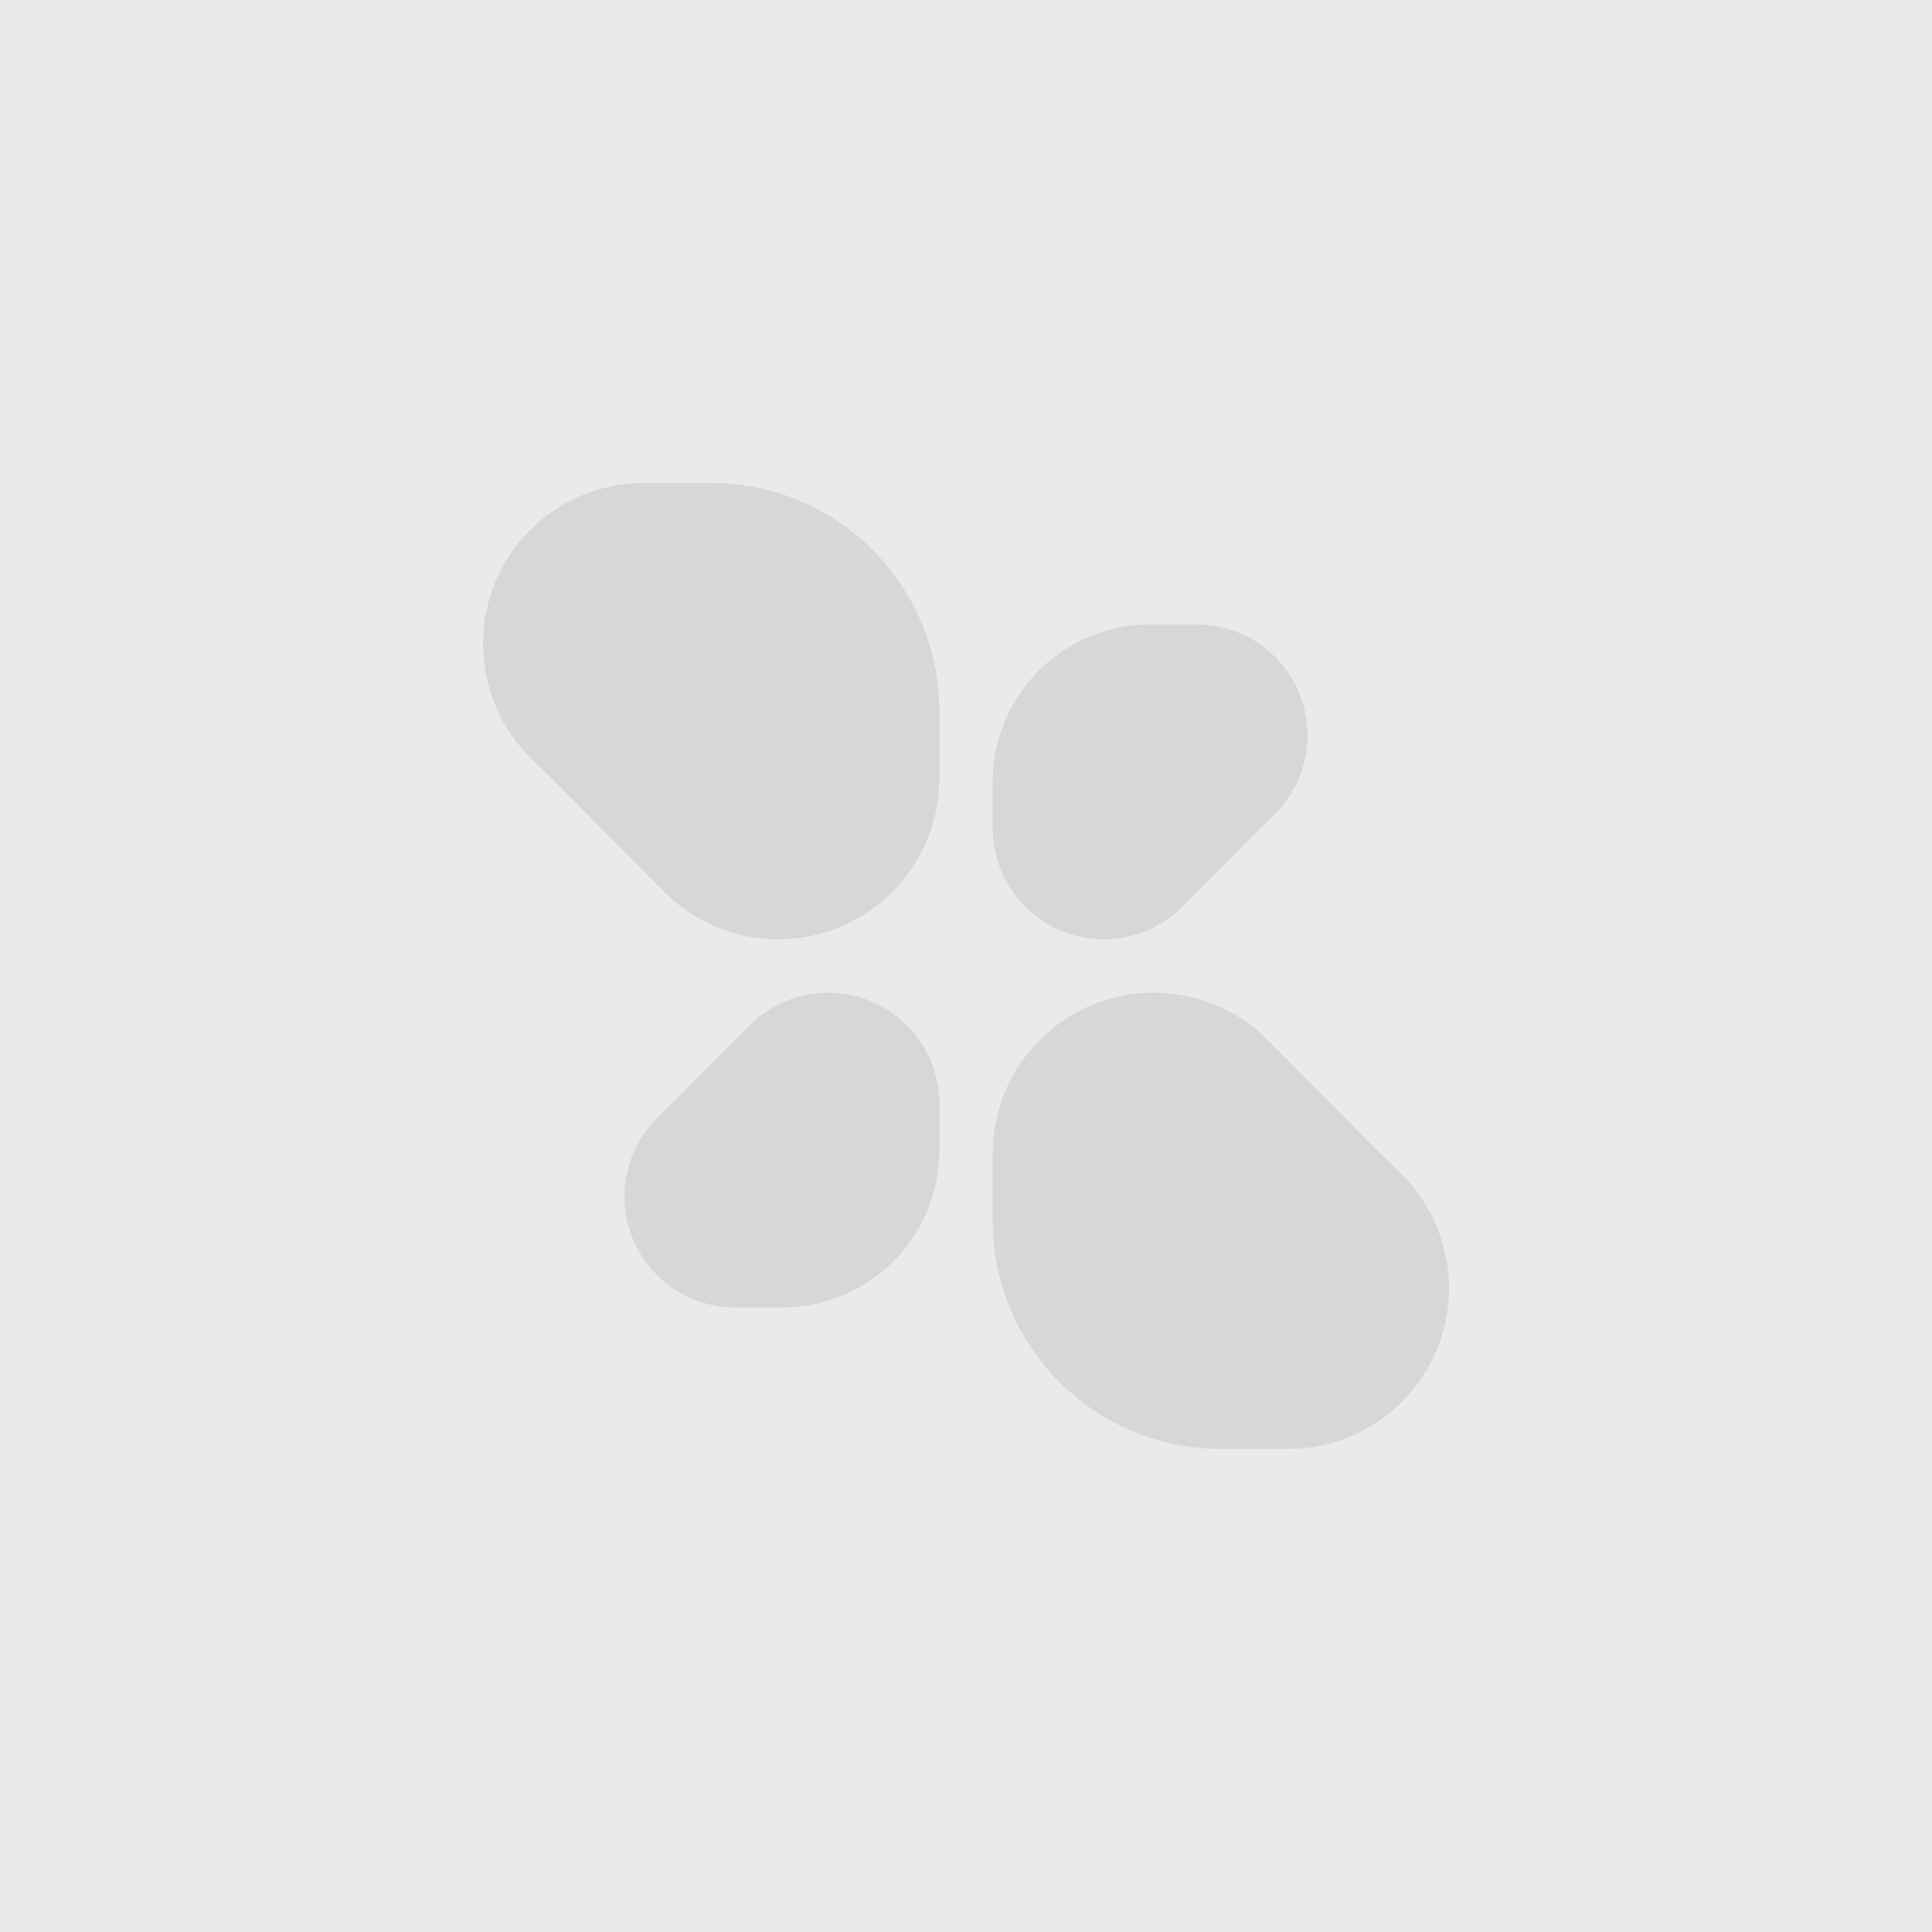
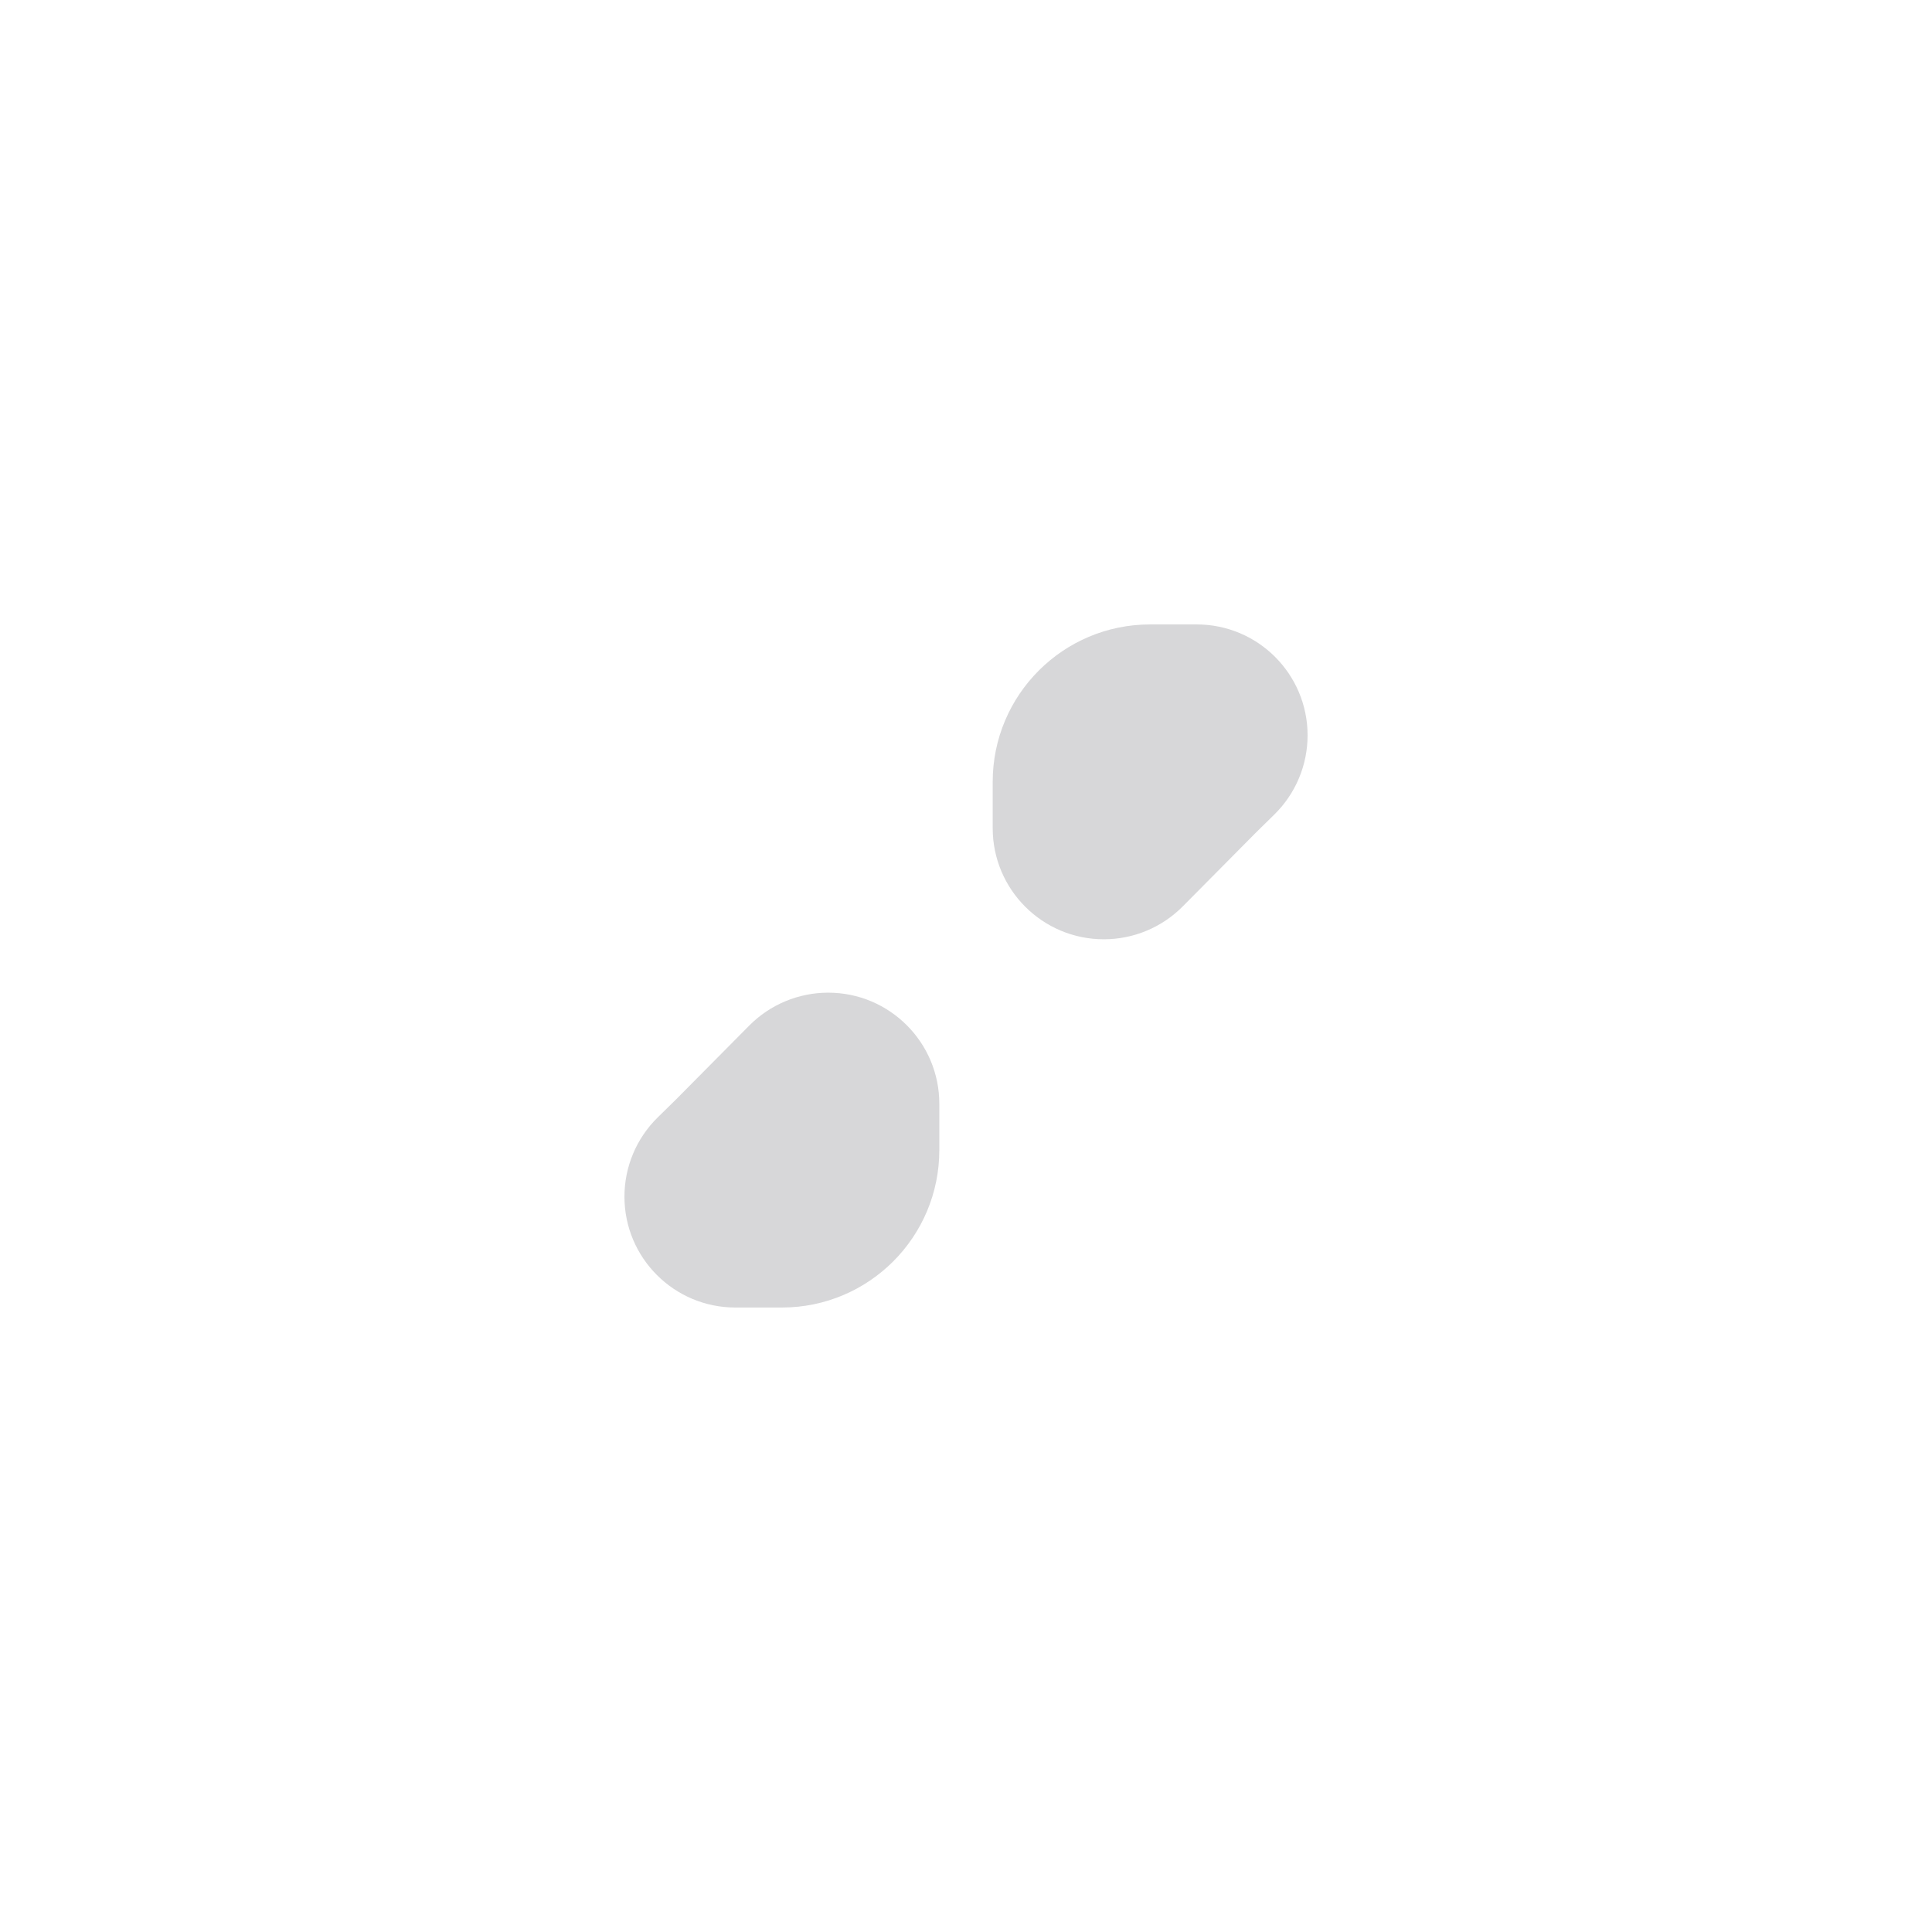
<svg xmlns="http://www.w3.org/2000/svg" width="128" height="128" viewBox="0 0 128 128" fill="none">
-   <rect width="128" height="128" fill="#EAEAEC" />
-   <path d="M65.769 76.436C65.769 70.543 70.546 65.767 76.439 65.767C79.285 65.767 82.012 66.903 84.016 68.924L91.051 76.02L92.814 77.752C94.853 79.754 96.001 82.492 96.001 85.349C96.001 91.23 91.234 95.997 85.353 95.997H80.885C72.537 95.997 65.769 89.23 65.769 80.882V76.436Z" fill="#D7D7D9" />
  <path d="M65.769 54.868C65.769 58.934 69.066 62.23 73.132 62.23C75.096 62.23 76.978 61.446 78.361 60.051L83.215 55.155L84.432 53.96C85.839 52.578 86.631 50.689 86.631 48.718C86.631 44.659 83.341 41.37 79.283 41.37H76.2C70.439 41.37 65.769 46.039 65.769 51.8V54.868Z" fill="#D7D7D9" />
-   <path d="M62.232 51.561C62.232 57.454 57.456 62.23 51.563 62.23C48.717 62.23 45.99 61.094 43.986 59.073L36.951 51.977L35.188 50.245C33.149 48.243 32.001 45.505 32.001 42.648C32.001 36.767 36.768 32 42.649 32L47.117 32C55.465 32 62.232 38.767 62.232 47.115L62.232 51.561Z" fill="#D7D7D9" />
  <path d="M62.232 73.129C62.232 69.063 58.936 65.767 54.87 65.767C52.906 65.767 51.024 66.551 49.641 67.945L44.787 72.842L43.57 74.037C42.163 75.419 41.371 77.308 41.371 79.28C41.371 83.338 44.661 86.627 48.719 86.627L51.802 86.627C57.562 86.627 62.232 81.958 62.232 76.197L62.232 73.129Z" fill="#D7D7D9" />
</svg>